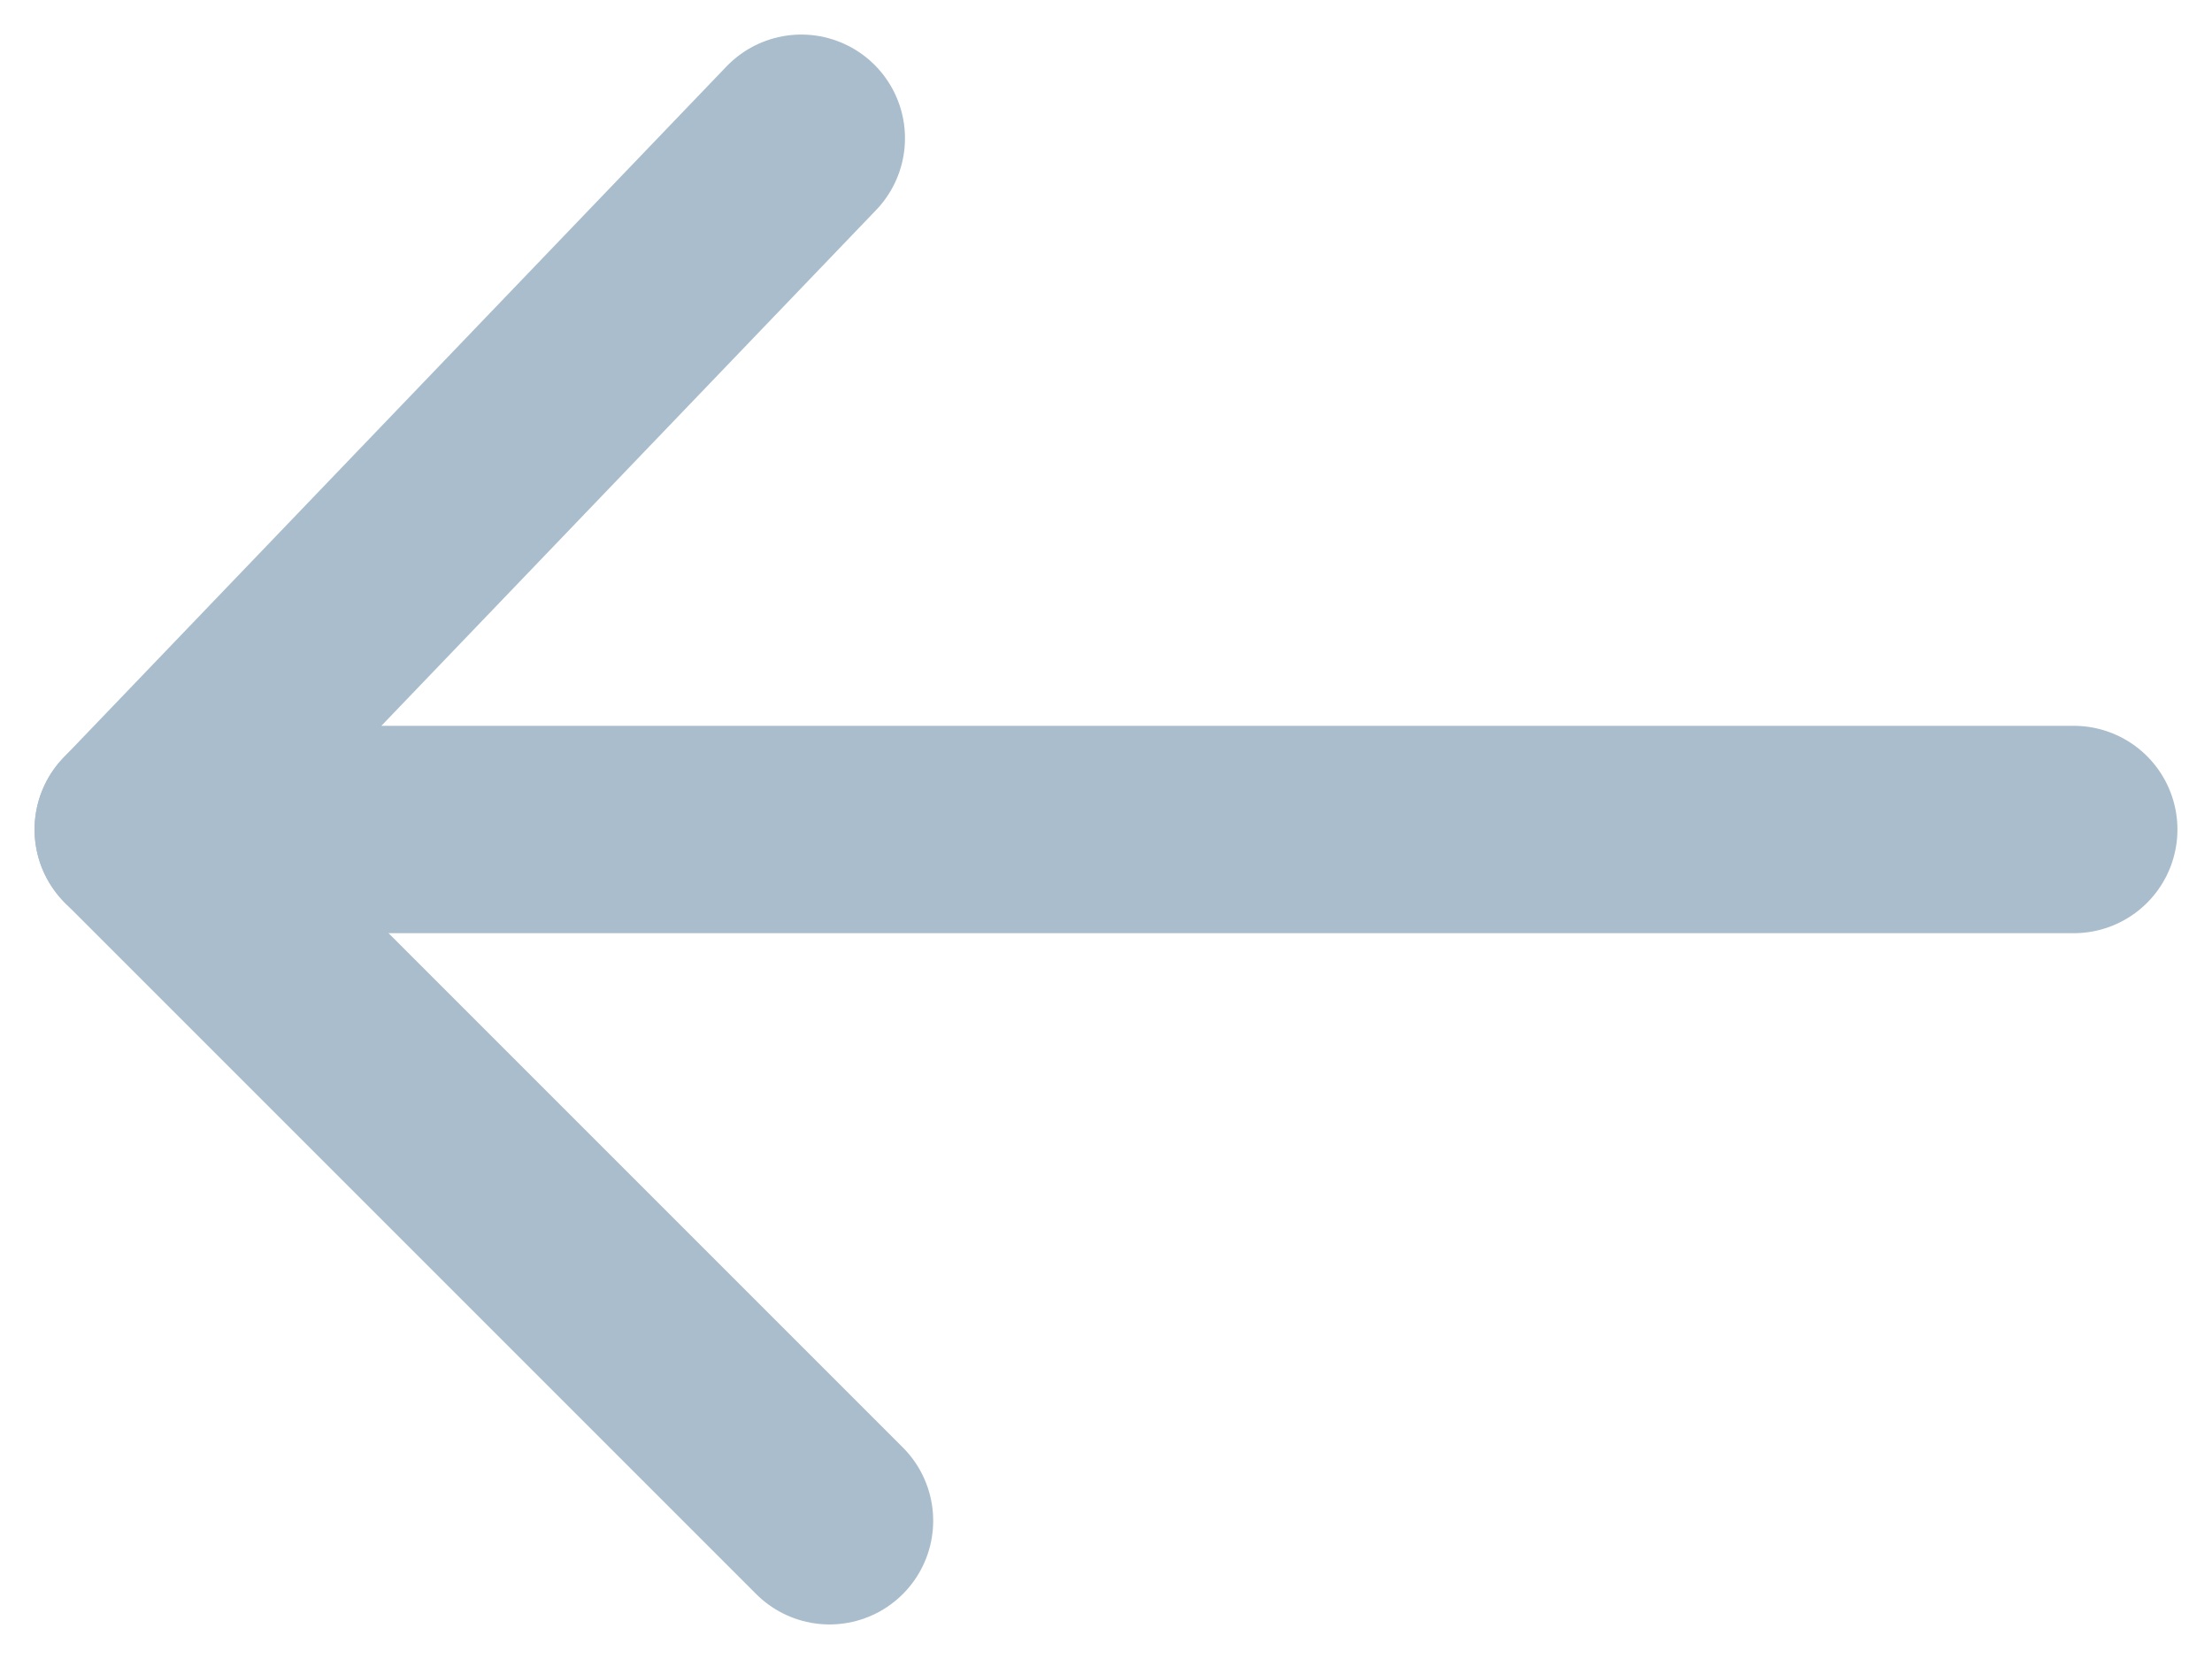
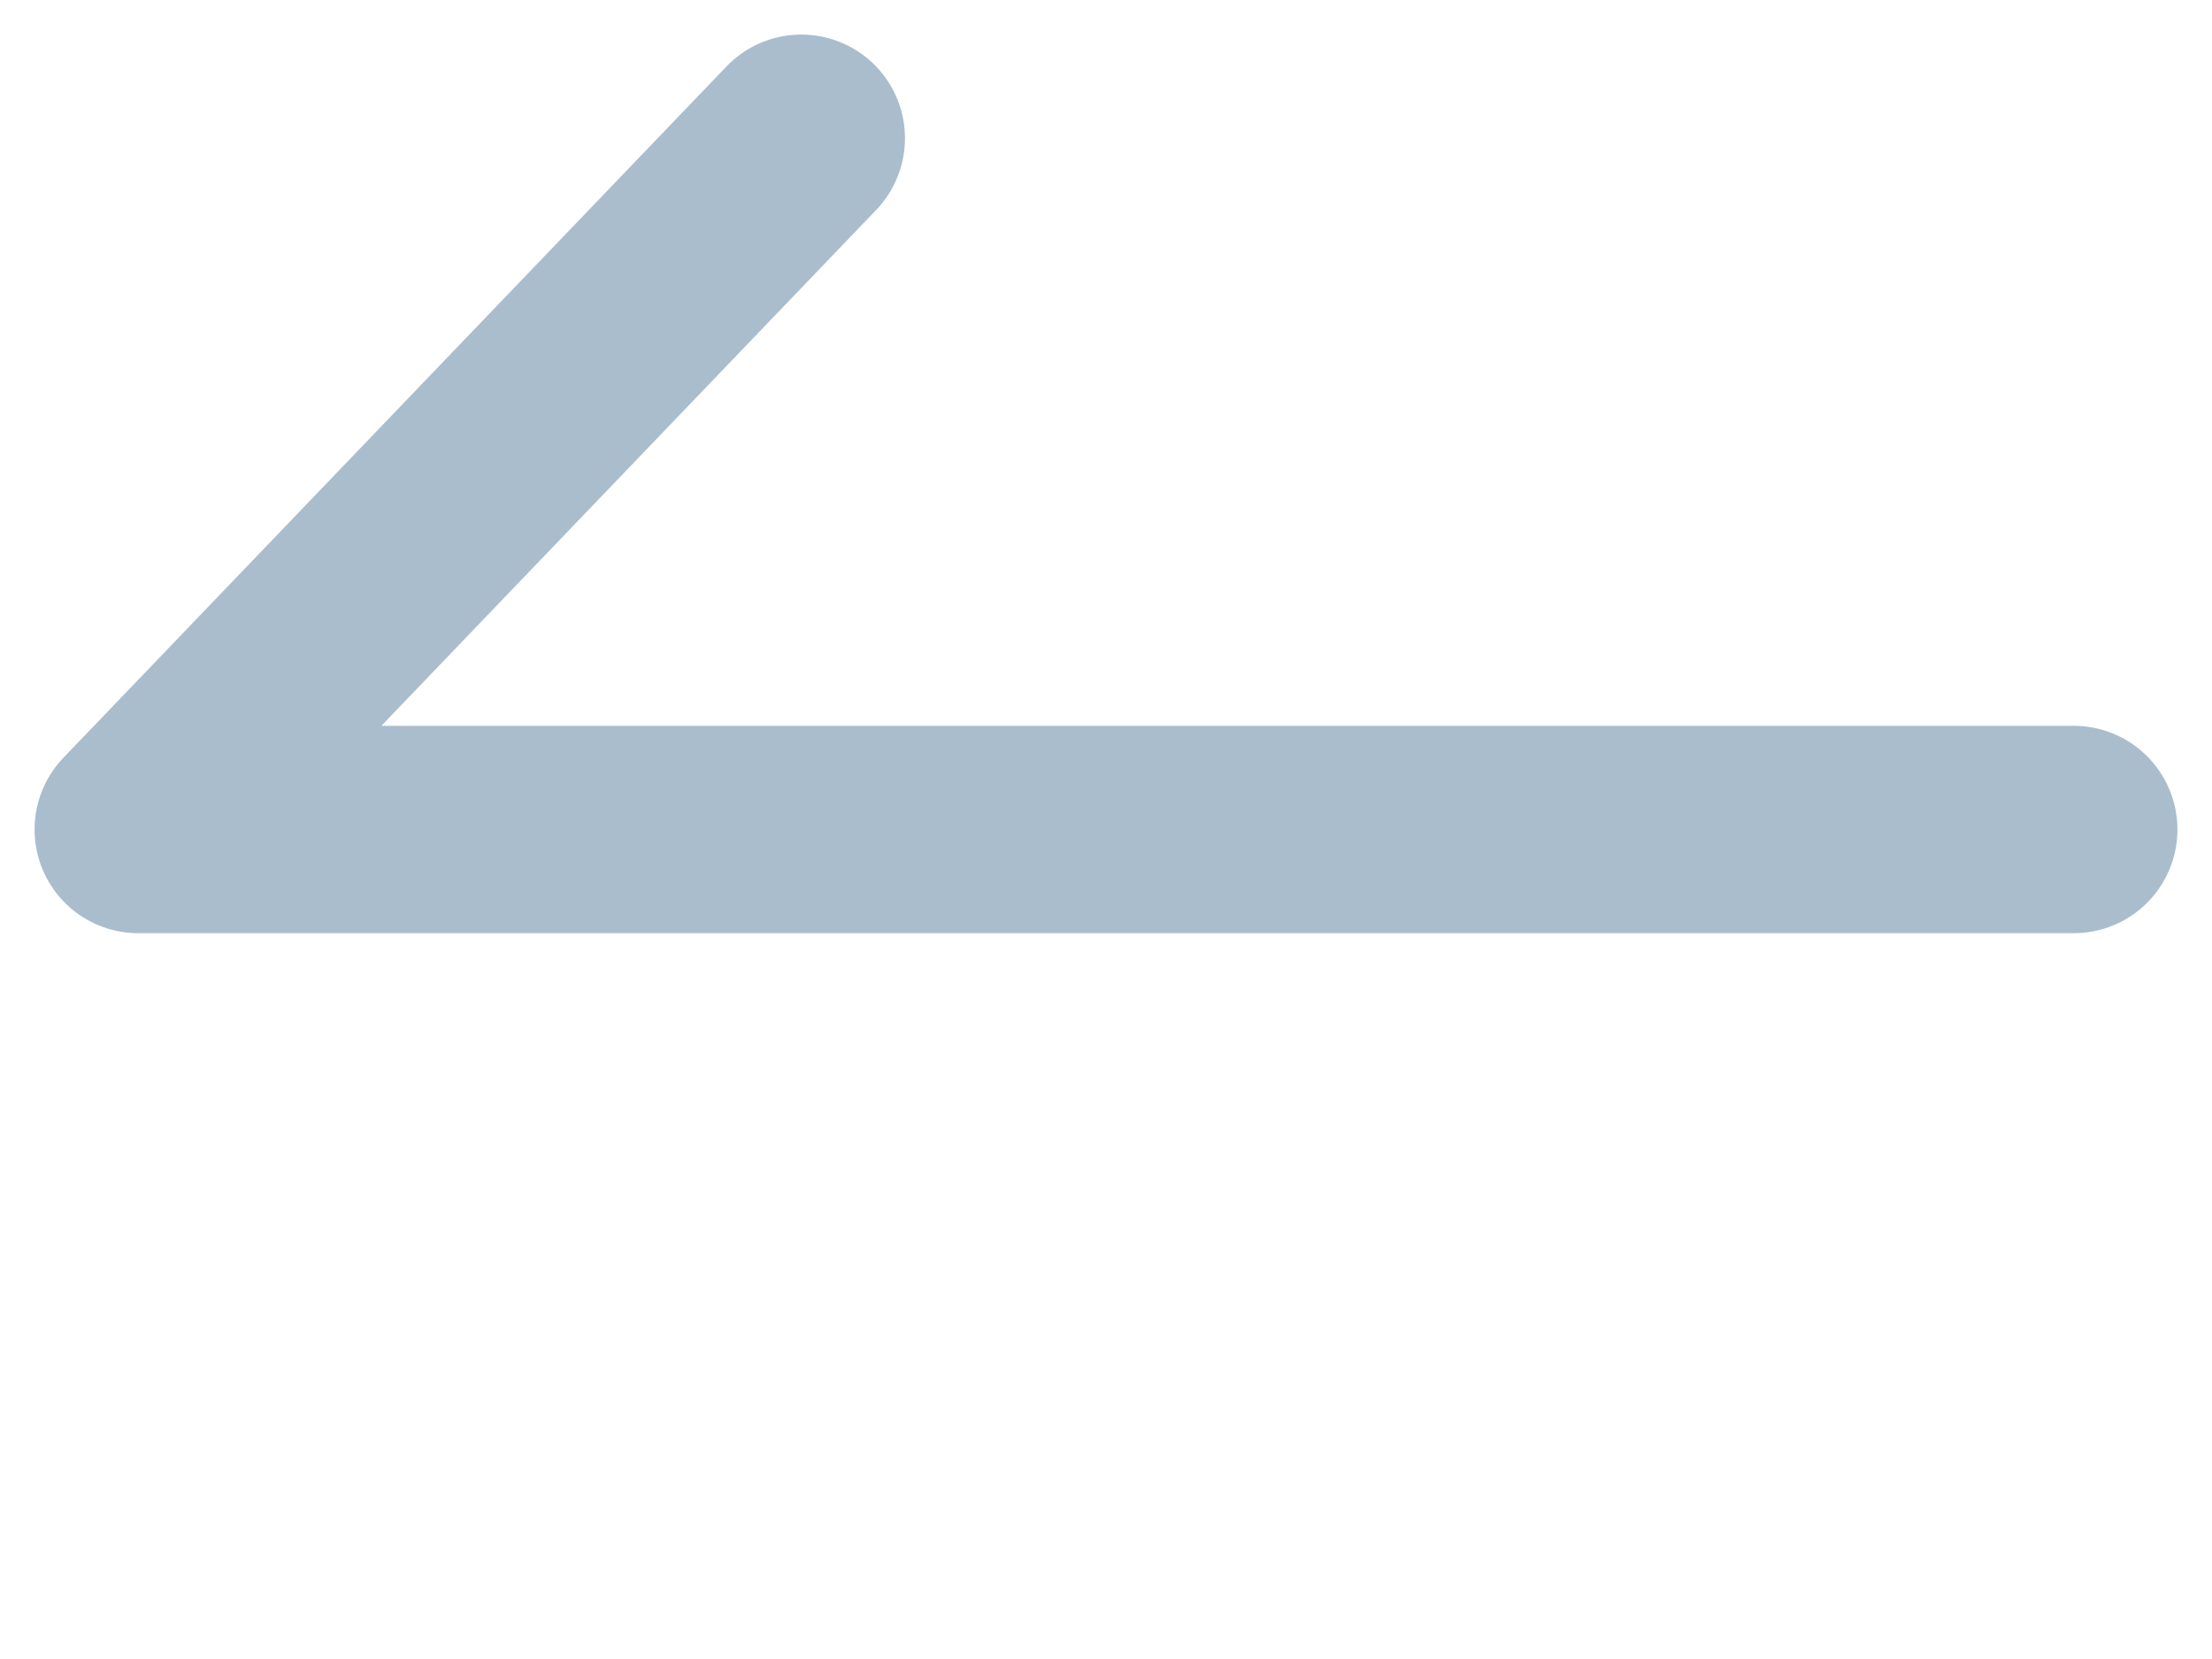
<svg xmlns="http://www.w3.org/2000/svg" width="16" height="12" viewBox="0 0 16 12" fill="none">
  <path d="M15 6H1L5.796 1" stroke="#AABDCD" stroke-width="1.5" stroke-linecap="round" stroke-linejoin="round" />
-   <path d="M1 6L6 11" stroke="#AABDCD" stroke-width="1.5" stroke-linecap="round" stroke-linejoin="round" />
</svg>